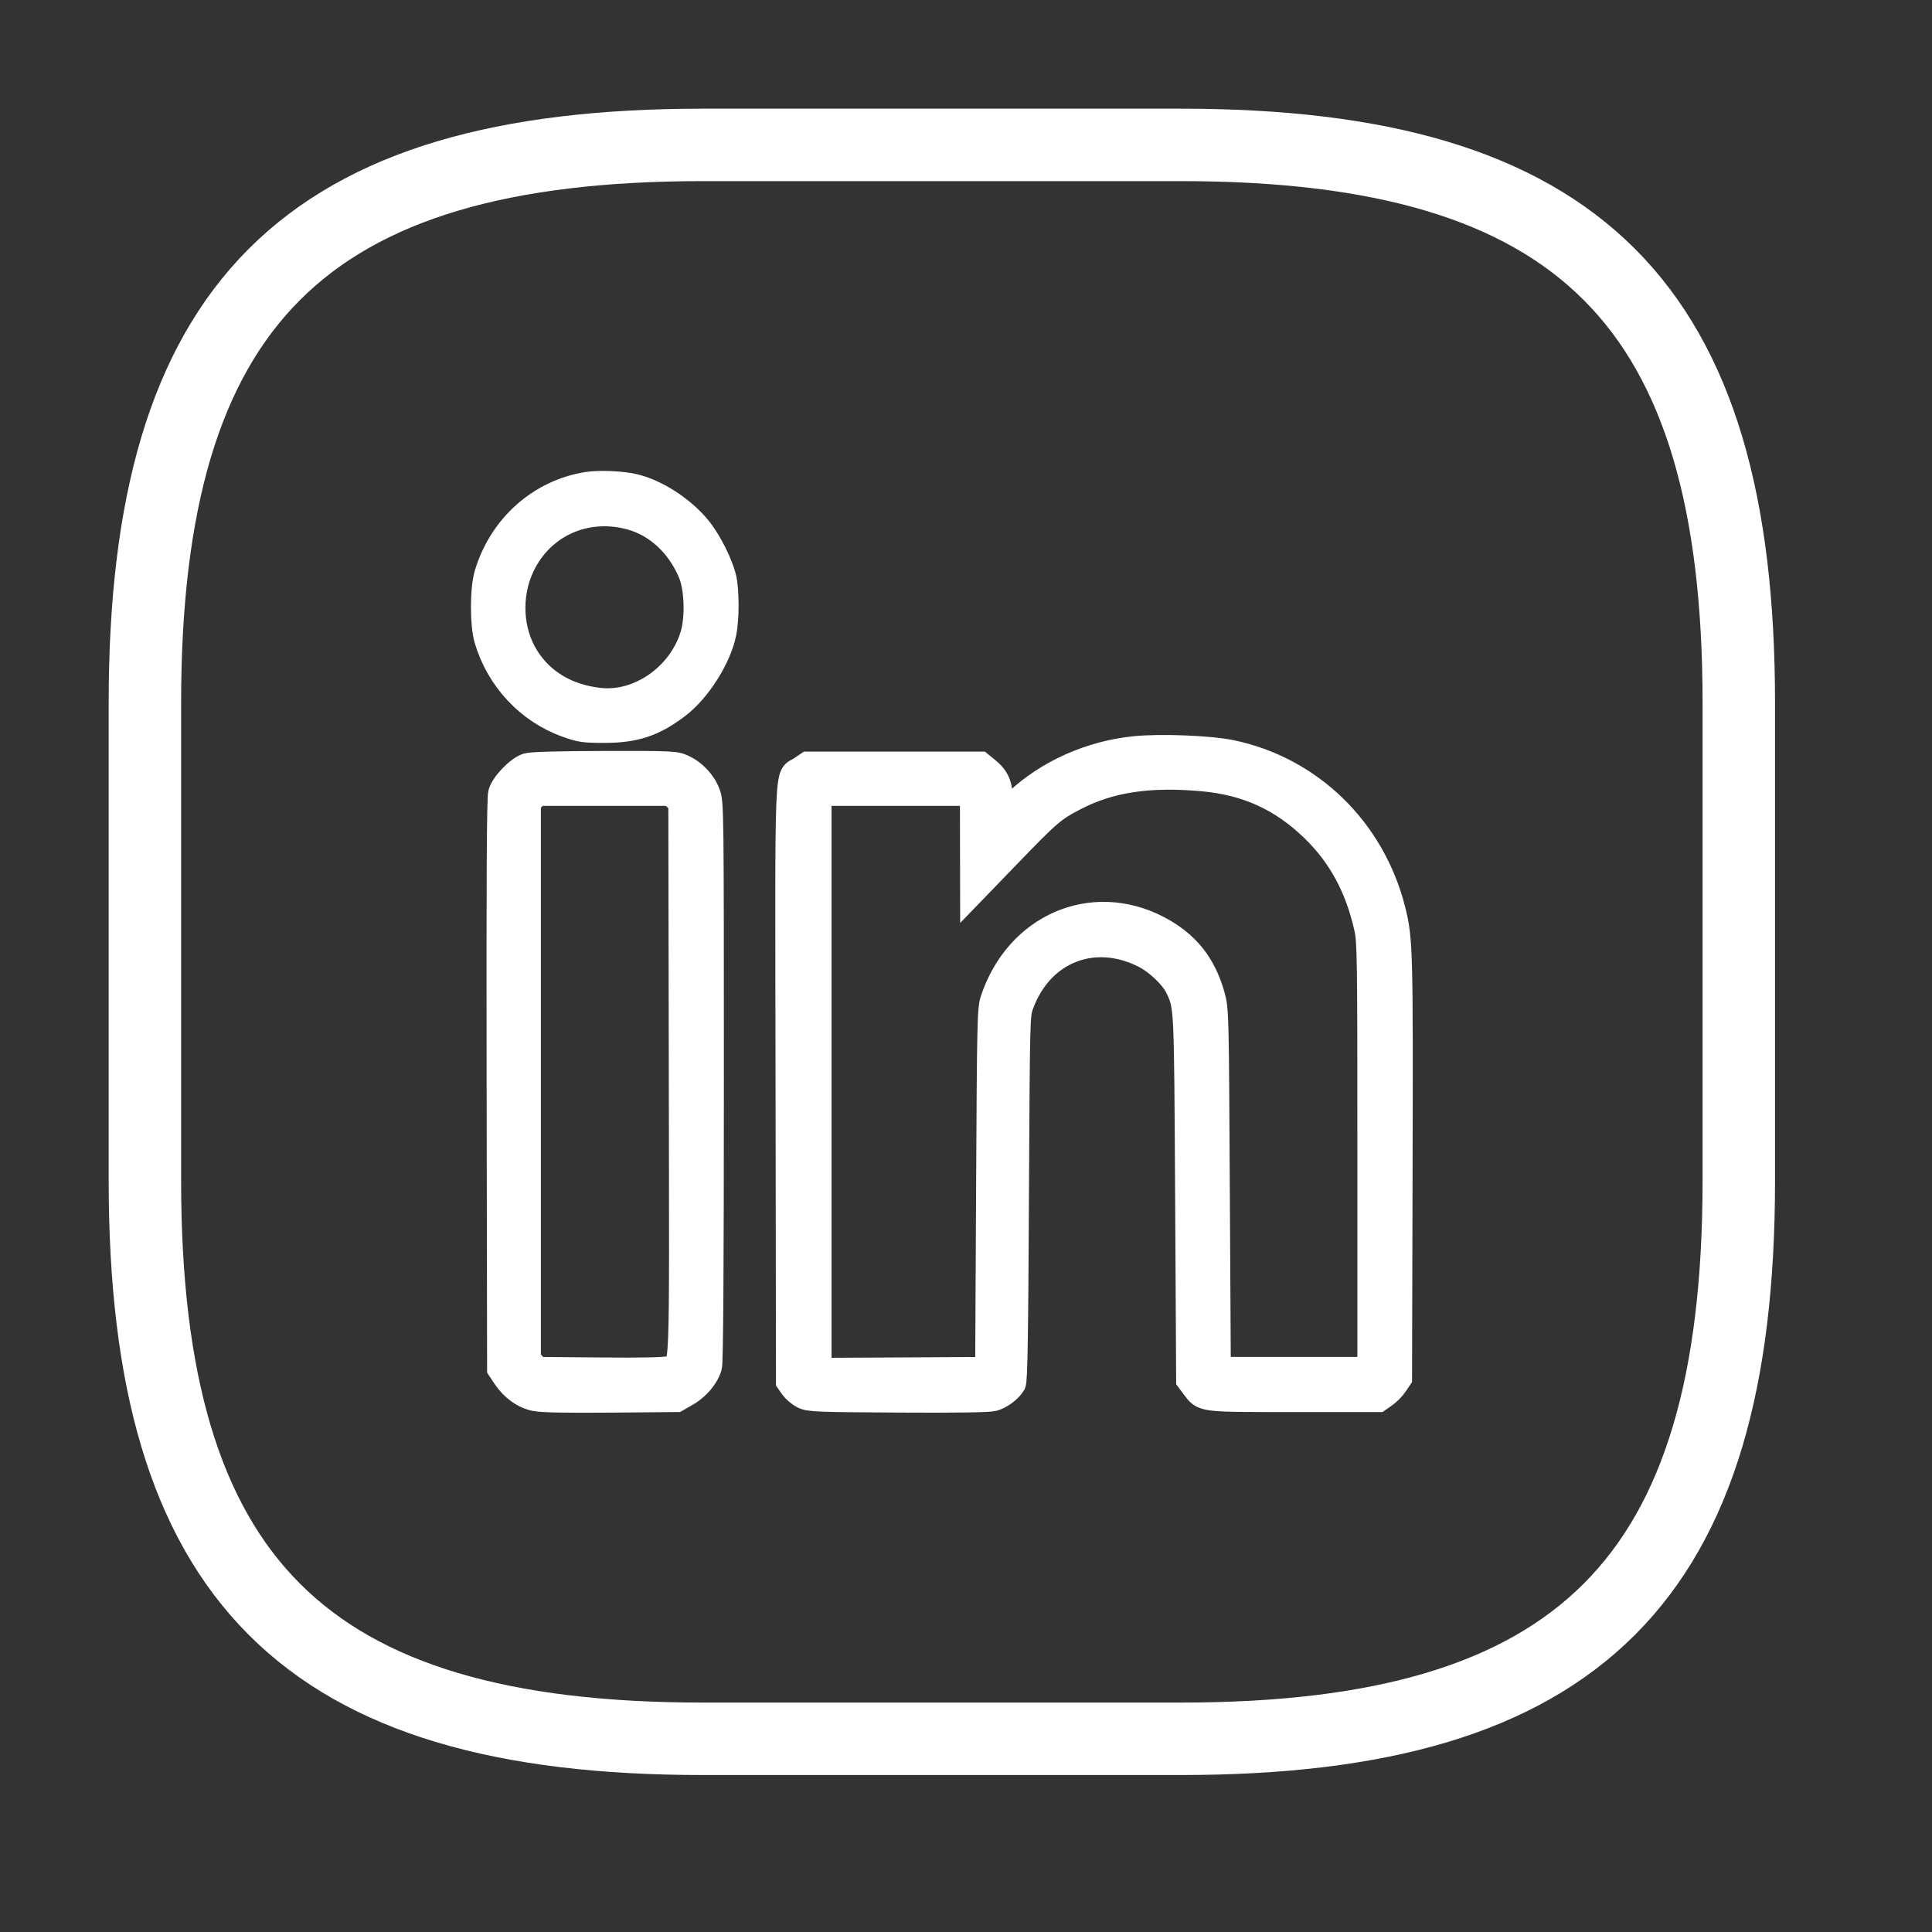
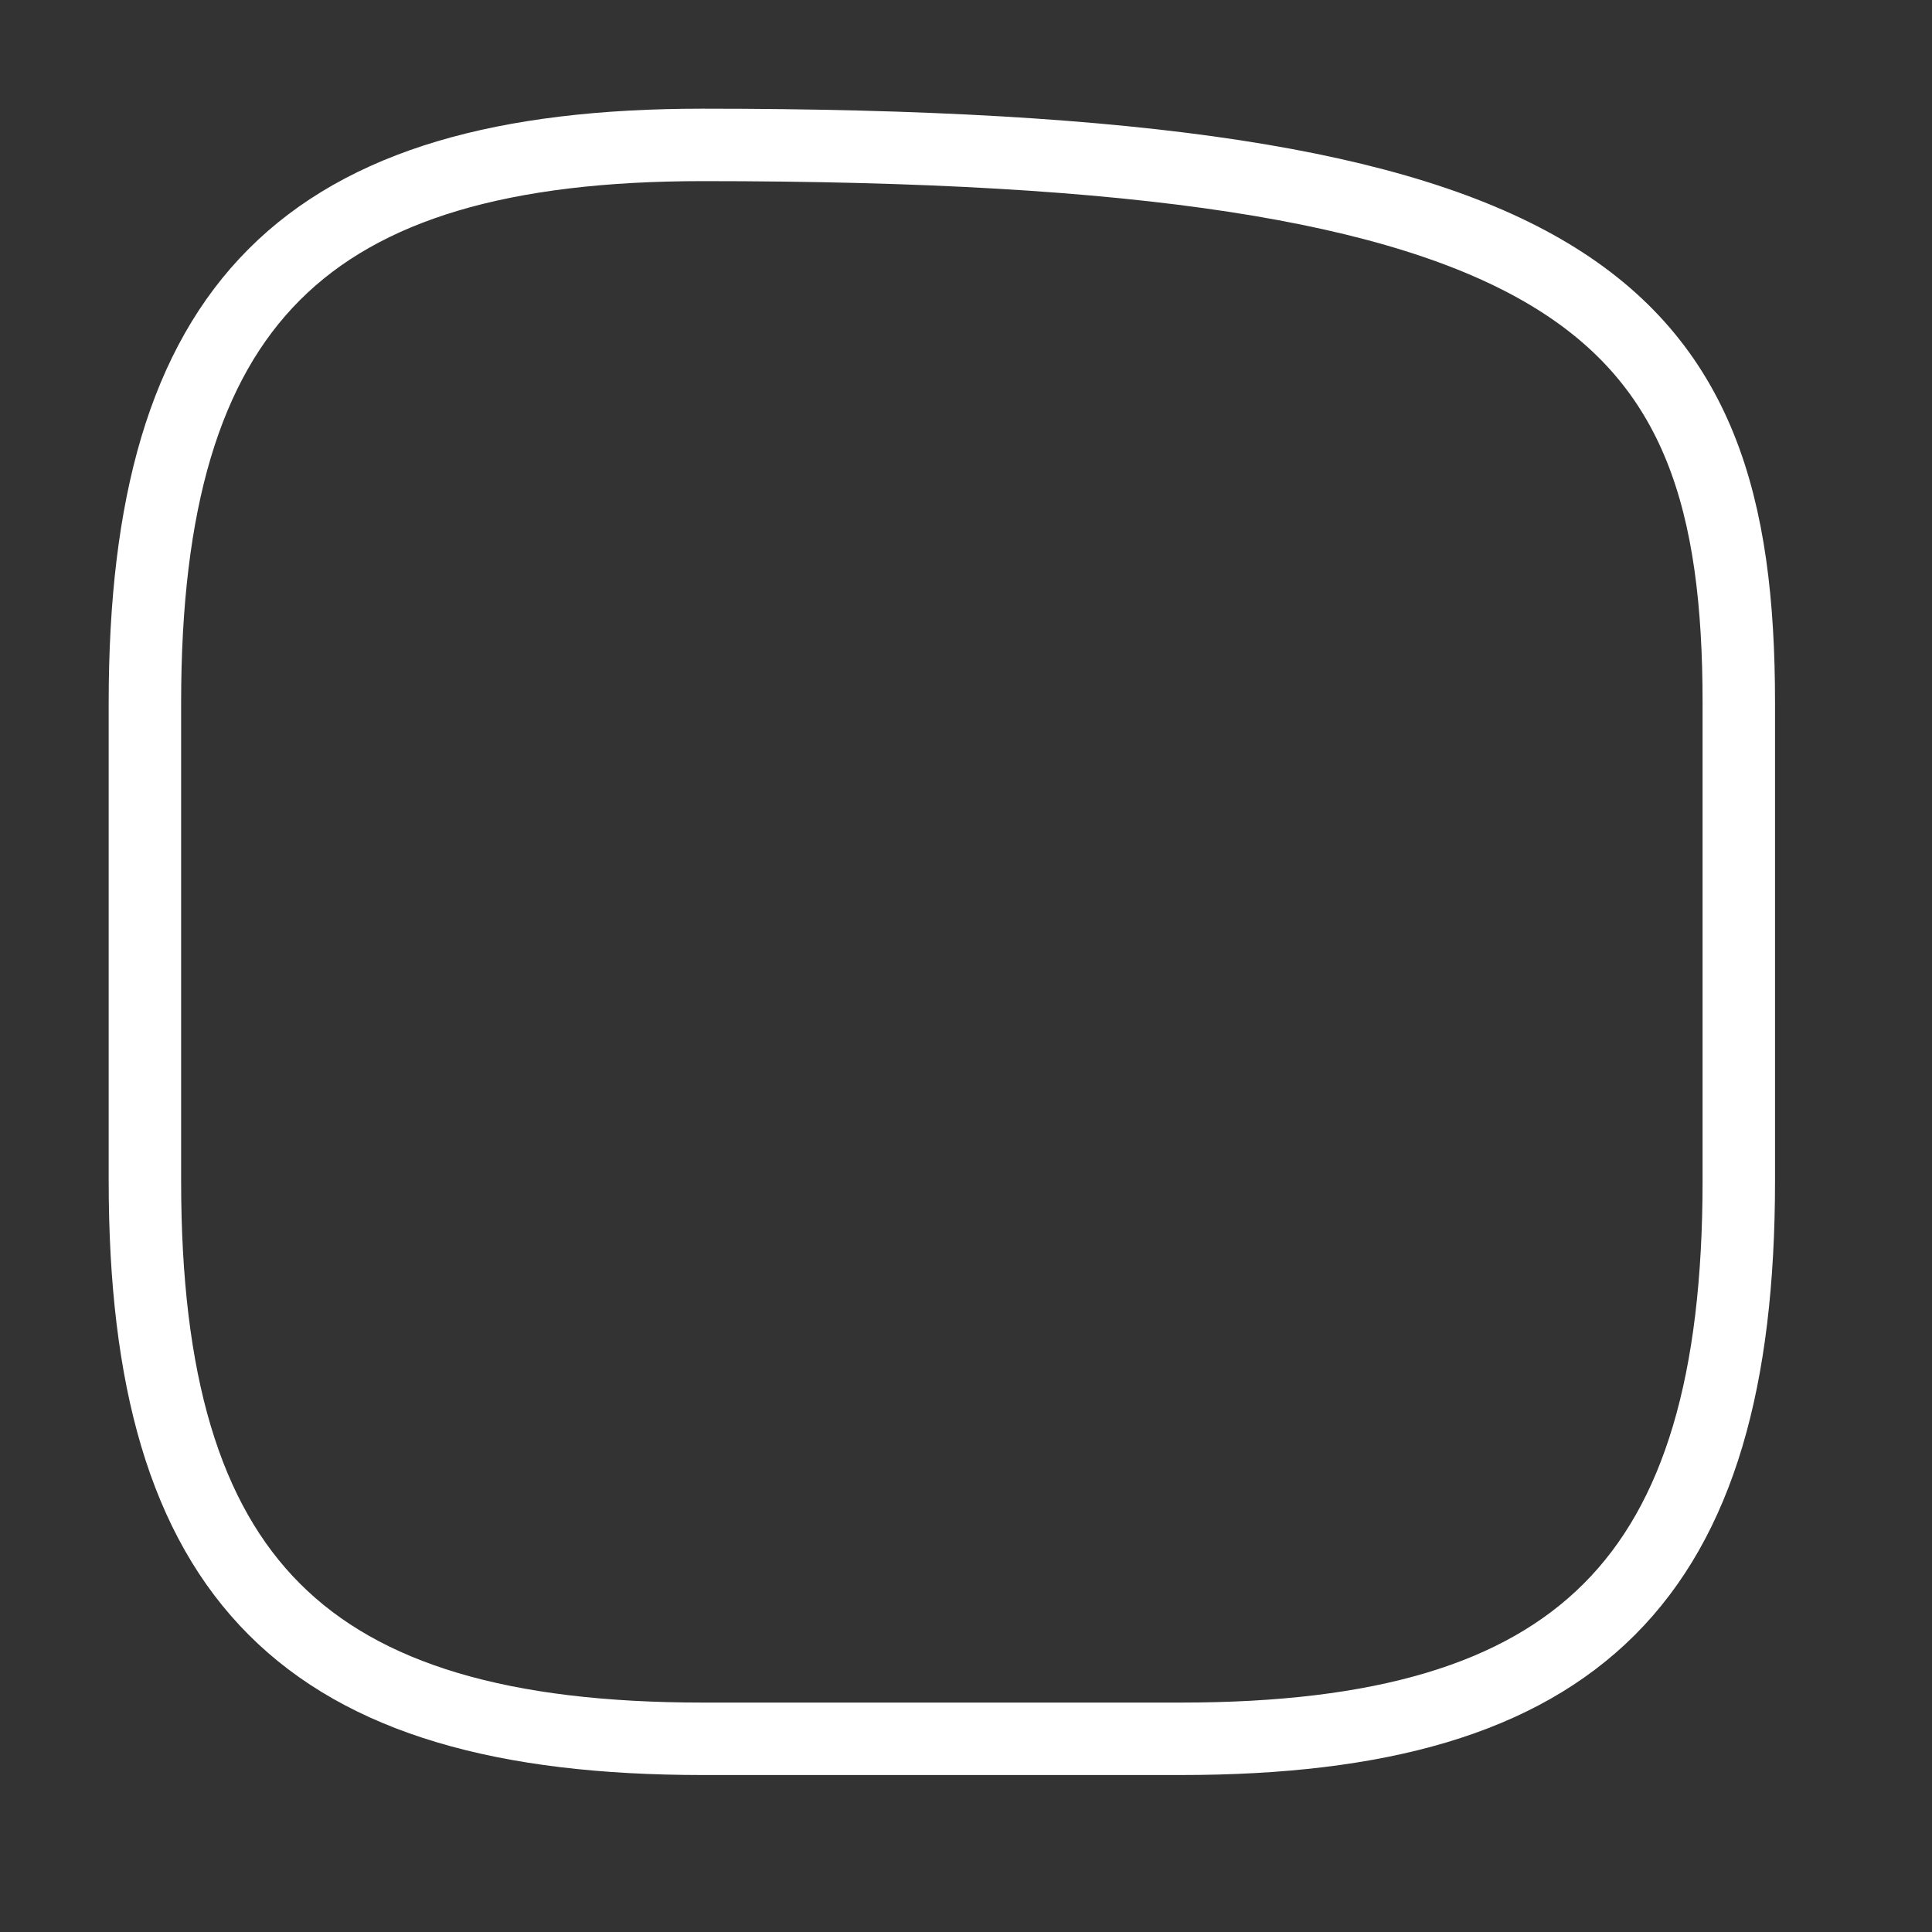
<svg xmlns="http://www.w3.org/2000/svg" width="40" height="40" viewBox="0 0 40 40" fill="none">
  <rect x="0" y="0" width="40" height="40" fill="#333333" stroke="none" />
-   <path d="M24.45 36H14.55C6.3 36 3 32.7 3 24.45V14.55C3 6.3 6.3 3 14.55 3H24.45C32.7 3 36 6.3 36 14.55V24.45C36 32.7 32.7 36 24.45 36Z" stroke="white" stroke-width="1.5" stroke-linecap="round" stroke-linejoin="round" />
-   <path fill-rule="evenodd" clip-rule="evenodd" d="M12.157 10.02C11.171 10.177 10.363 10.899 10.07 11.887C9.977 12.202 9.977 12.931 10.07 13.246C10.314 14.068 10.933 14.731 11.724 15.015C12.015 15.12 12.085 15.13 12.508 15.131C13.149 15.131 13.535 15.003 14.031 14.628C14.466 14.3 14.896 13.62 14.998 13.099C15.056 12.807 15.056 12.231 14.998 11.976C14.93 11.675 14.692 11.201 14.475 10.934C14.146 10.529 13.606 10.178 13.139 10.063C12.888 10.001 12.408 9.981 12.157 10.02ZM13.065 10.723C13.602 10.874 14.051 11.293 14.291 11.868C14.421 12.178 14.441 12.784 14.334 13.143C14.083 13.981 13.233 14.579 12.418 14.492C11.755 14.42 11.232 14.113 10.912 13.606C10.573 13.07 10.534 12.335 10.813 11.736C11.213 10.877 12.135 10.463 13.065 10.723ZM23.5 15.491C22.577 15.582 21.678 15.983 21.041 16.587C20.889 16.732 20.754 16.85 20.741 16.85C20.729 16.85 20.719 16.727 20.719 16.577C20.719 16.252 20.653 16.097 20.446 15.928L20.303 15.812H18.511H16.72L16.57 15.913C16.272 16.113 16.296 15.533 16.307 22.443L16.316 28.608L16.399 28.726C16.445 28.791 16.545 28.876 16.622 28.915C16.752 28.98 16.89 28.986 18.593 28.996C19.792 29.003 20.475 28.993 20.57 28.967C20.726 28.924 20.915 28.782 20.989 28.651C21.024 28.589 21.039 27.68 21.053 24.796C21.072 21.105 21.074 21.016 21.149 20.81C21.552 19.696 22.649 19.26 23.697 19.798C23.961 19.933 24.275 20.237 24.377 20.455C24.561 20.85 24.557 20.774 24.58 24.799L24.601 28.576L24.705 28.715C24.916 28.995 24.841 28.985 26.796 28.985H28.545L28.675 28.894C28.747 28.844 28.846 28.744 28.895 28.671L28.985 28.538L28.996 24.195C29.008 19.688 29.001 19.444 28.853 18.851C28.433 17.172 27.137 15.909 25.482 15.568C25.044 15.478 24.027 15.438 23.5 15.491ZM10.911 15.843C10.718 15.905 10.406 16.231 10.356 16.422C10.327 16.534 10.318 18.267 10.325 22.461L10.335 28.344L10.447 28.512C10.605 28.75 10.833 28.915 11.076 28.966C11.214 28.995 11.723 29.005 12.647 28.997L14.013 28.985L14.217 28.868C14.447 28.737 14.641 28.506 14.698 28.296C14.724 28.202 14.737 26.245 14.737 22.391C14.737 16.725 14.736 16.623 14.663 16.426C14.576 16.19 14.379 15.98 14.143 15.872C13.983 15.799 13.907 15.795 12.508 15.798C11.542 15.8 10.996 15.816 10.911 15.843ZM24.898 16.133C25.814 16.216 26.532 16.544 27.184 17.177C27.742 17.719 28.096 18.372 28.285 19.209C28.349 19.493 28.353 19.778 28.353 23.927V28.344H26.793H25.233L25.212 24.626C25.193 20.972 25.191 20.903 25.113 20.619C24.93 19.957 24.575 19.515 23.974 19.204C22.602 18.494 21.052 19.17 20.546 20.7C20.482 20.895 20.477 21.139 20.459 24.626L20.44 28.344L18.703 28.354L16.966 28.363V22.399V16.435H18.545H20.124L20.126 17.464L20.128 18.492L20.879 17.715C21.725 16.838 21.814 16.762 22.258 16.532C22.984 16.155 23.794 16.033 24.898 16.133ZM13.983 16.526L14.087 16.617L14.097 22.364C14.107 28.746 14.128 28.244 13.855 28.326C13.762 28.353 13.287 28.363 12.421 28.355L11.127 28.344L11.037 28.238L10.948 28.132V22.376V16.62L11.039 16.528L11.13 16.435H12.504H13.879L13.983 16.526Z" fill="white" stroke="white" stroke-width="0.5" />
+   <path d="M24.45 36H14.55C6.3 36 3 32.7 3 24.45V14.55C3 6.3 6.3 3 14.55 3C32.7 3 36 6.3 36 14.55V24.45C36 32.7 32.7 36 24.45 36Z" stroke="white" stroke-width="1.5" stroke-linecap="round" stroke-linejoin="round" />
</svg>